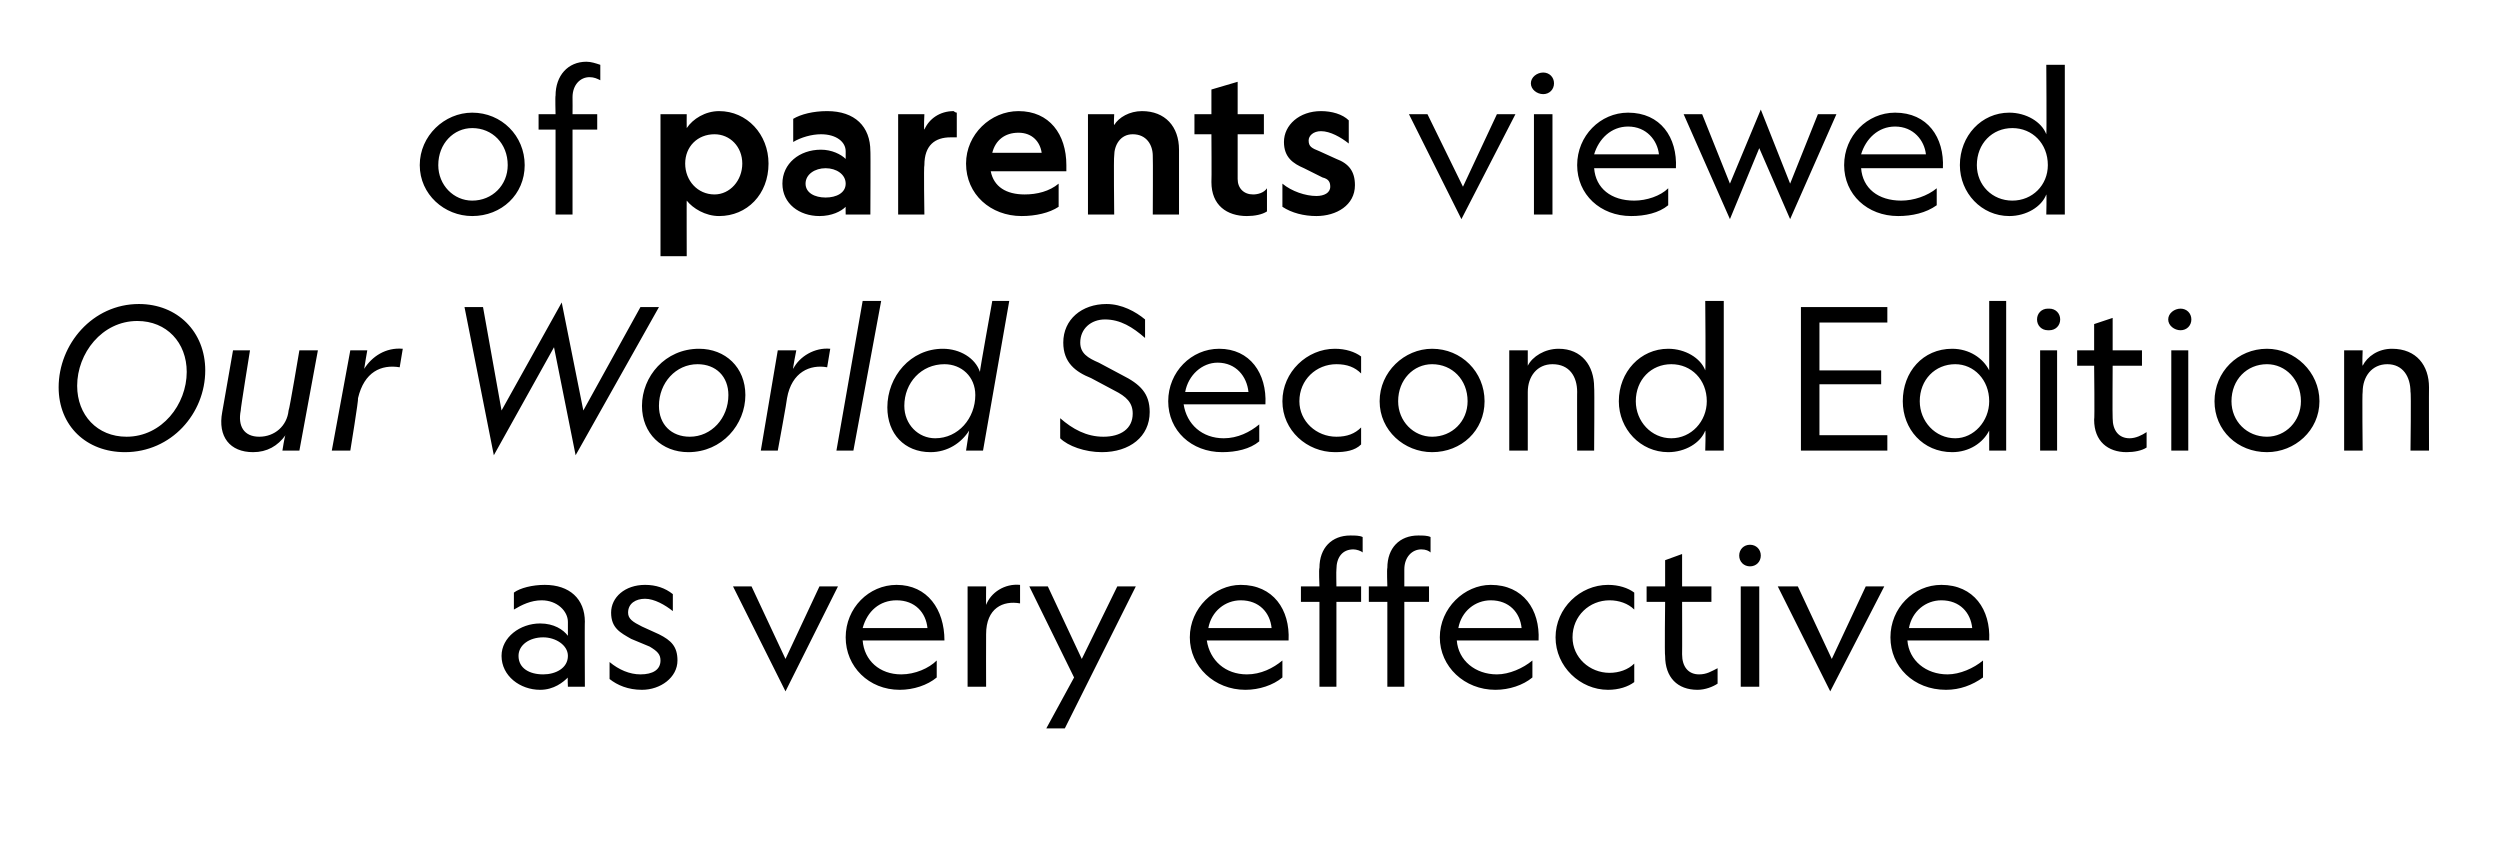
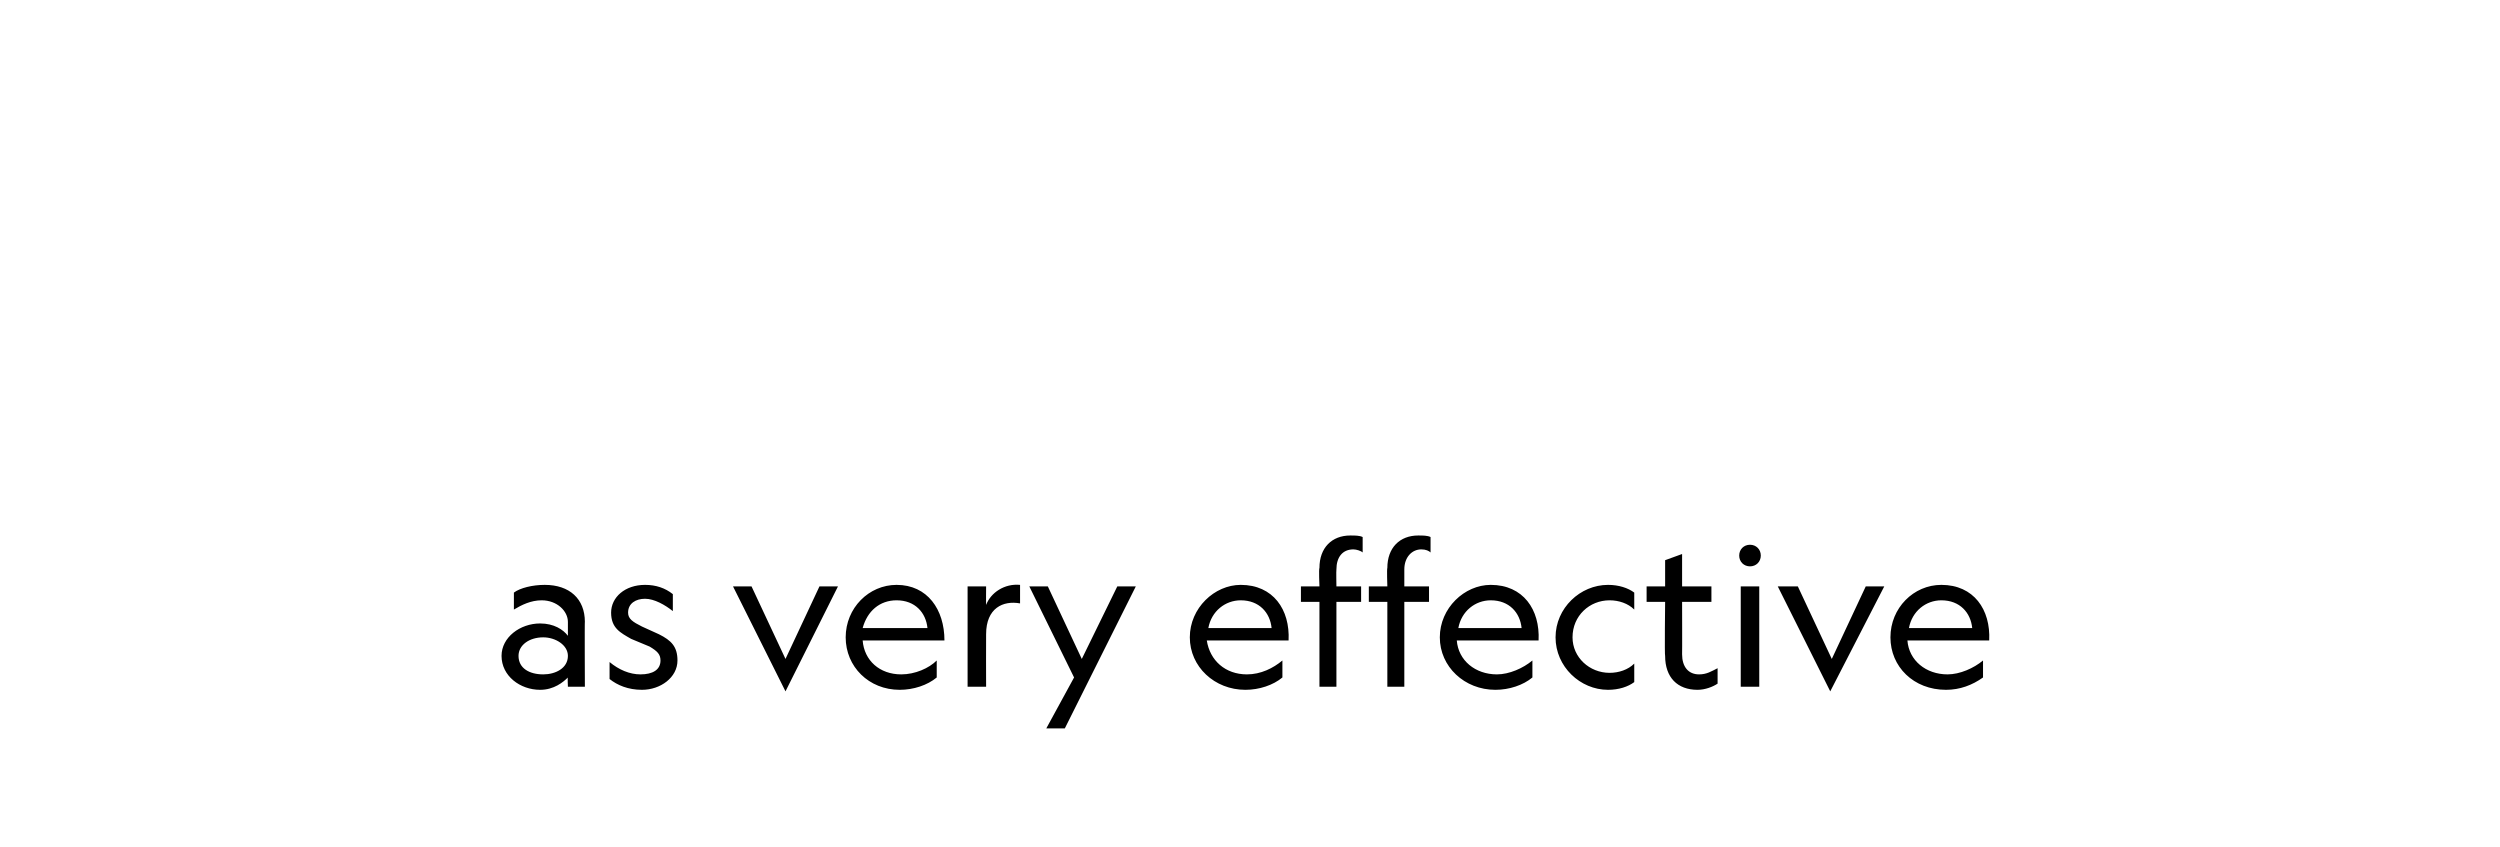
<svg xmlns="http://www.w3.org/2000/svg" version="1.1" width="162px" height="54.9px" viewBox="0 -4 162 54.9" style="top:-4px">
  <desc>of parents viewed Our World Second Edition as very effective</desc>
  <defs />
  <g id="Polygon5702">
    <path d="M 36.8 39.9 C 36.5 40.2 35.9 40.7 35 40.7 C 33.7 40.7 32.5 39.8 32.5 38.5 C 32.5 37.3 33.7 36.4 35 36.4 C 35.9 36.4 36.5 36.8 36.8 37.2 C 36.8 37.2 36.8 36.3 36.8 36.3 C 36.8 35.6 36.1 34.9 35.1 34.9 C 34.4 34.9 33.8 35.2 33.3 35.5 C 33.3 35.5 33.3 34.4 33.3 34.4 C 33.7 34.1 34.5 33.9 35.3 33.9 C 36.9 33.9 37.9 34.8 37.9 36.3 C 37.88 36.25 37.9 40.5 37.9 40.5 L 36.8 40.5 C 36.8 40.5 36.77 39.86 36.8 39.9 Z M 35.2 37.3 C 34.3 37.3 33.6 37.8 33.6 38.5 C 33.6 39.3 34.3 39.7 35.2 39.7 C 36 39.7 36.8 39.3 36.8 38.5 C 36.8 37.8 36 37.3 35.2 37.3 Z M 41.5 39.7 C 42.3 39.7 42.8 39.4 42.8 38.8 C 42.8 38.4 42.6 38.2 42.1 37.9 C 42.1 37.9 40.9 37.4 40.9 37.4 C 40.2 37 39.6 36.7 39.6 35.7 C 39.6 34.7 40.5 33.9 41.8 33.9 C 42.5 33.9 43.1 34.1 43.6 34.5 C 43.6 34.5 43.6 35.6 43.6 35.6 C 43.1 35.2 42.4 34.8 41.8 34.8 C 41.2 34.8 40.7 35.1 40.7 35.7 C 40.7 36.1 41 36.3 41.6 36.6 C 41.6 36.6 42.7 37.1 42.7 37.1 C 43.5 37.5 43.9 37.9 43.9 38.8 C 43.9 39.9 42.8 40.7 41.6 40.7 C 40.7 40.7 40 40.4 39.5 40 C 39.5 40 39.5 38.9 39.5 38.9 C 40.1 39.4 40.8 39.7 41.5 39.7 Z M 53.1 34 L 54.3 34 L 50.9 40.8 L 47.5 34 L 48.7 34 L 50.9 38.7 L 53.1 34 Z M 58.1 33.9 C 60.1 33.9 61.2 35.5 61.2 37.5 C 61.2 37.5 55.9 37.5 55.9 37.5 C 56 38.8 57 39.7 58.4 39.7 C 59.3 39.7 60.2 39.3 60.7 38.8 C 60.7 38.8 60.7 39.9 60.7 39.9 C 60.1 40.4 59.2 40.7 58.3 40.7 C 56.3 40.7 54.8 39.2 54.8 37.3 C 54.8 35.4 56.3 33.9 58.1 33.9 Z M 55.9 36.7 C 55.9 36.7 60.1 36.7 60.1 36.7 C 60 35.7 59.3 34.9 58.1 34.9 C 57 34.9 56.2 35.6 55.9 36.7 Z M 66.1 35.1 C 65 34.9 63.9 35.4 63.9 37.1 C 63.89 37.15 63.9 40.5 63.9 40.5 L 62.7 40.5 L 62.7 34 L 63.9 34 C 63.9 34 63.89 35.21 63.9 35.2 C 64.2 34.4 65.1 33.8 66.1 33.9 C 66.1 33.9 66.1 35.1 66.1 35.1 Z M 69.6 39.9 L 66.7 34 L 67.9 34 L 70.1 38.7 L 72.4 34 L 73.6 34 L 69 43.2 L 67.8 43.2 L 69.6 39.9 Z M 80.4 33.9 C 82.5 33.9 83.6 35.5 83.5 37.5 C 83.5 37.5 78.2 37.5 78.2 37.5 C 78.4 38.8 79.4 39.7 80.8 39.7 C 81.7 39.7 82.5 39.3 83.1 38.8 C 83.1 38.8 83.1 39.9 83.1 39.9 C 82.5 40.4 81.6 40.7 80.7 40.7 C 78.7 40.7 77.1 39.2 77.1 37.3 C 77.1 35.4 78.7 33.9 80.4 33.9 Z M 78.3 36.7 C 78.3 36.7 82.4 36.7 82.4 36.7 C 82.3 35.7 81.6 34.9 80.4 34.9 C 79.4 34.9 78.5 35.6 78.3 36.7 Z M 88.3 31.8 C 88.2 31.7 87.9 31.6 87.7 31.6 C 87 31.6 86.6 32.1 86.6 32.9 C 86.58 32.94 86.6 34 86.6 34 L 88.2 34 L 88.2 35 L 86.6 35 L 86.6 40.5 L 85.5 40.5 L 85.5 35 L 84.3 35 L 84.3 34 L 85.5 34 C 85.5 34 85.45 32.85 85.5 32.8 C 85.5 31.5 86.3 30.7 87.5 30.7 C 87.8 30.7 88.1 30.7 88.3 30.8 C 88.3 30.8 88.3 31.8 88.3 31.8 Z M 92.7 31.8 C 92.6 31.7 92.4 31.6 92.1 31.6 C 91.5 31.6 91 32.1 91 32.9 C 91 32.94 91 34 91 34 L 92.6 34 L 92.6 35 L 91 35 L 91 40.5 L 89.9 40.5 L 89.9 35 L 88.7 35 L 88.7 34 L 89.9 34 C 89.9 34 89.86 32.85 89.9 32.8 C 89.9 31.5 90.7 30.7 91.9 30.7 C 92.2 30.7 92.5 30.7 92.7 30.8 C 92.7 30.8 92.7 31.8 92.7 31.8 Z M 96.6 33.9 C 98.7 33.9 99.8 35.5 99.7 37.5 C 99.7 37.5 94.4 37.5 94.4 37.5 C 94.5 38.8 95.6 39.7 97 39.7 C 97.8 39.7 98.7 39.3 99.3 38.8 C 99.3 38.8 99.3 39.9 99.3 39.9 C 98.7 40.4 97.8 40.7 96.9 40.7 C 94.9 40.7 93.3 39.2 93.3 37.3 C 93.3 35.4 94.9 33.9 96.6 33.9 Z M 94.5 36.7 C 94.5 36.7 98.6 36.7 98.6 36.7 C 98.5 35.7 97.8 34.9 96.6 34.9 C 95.6 34.9 94.7 35.6 94.5 36.7 Z M 105.9 39 C 105.9 39 105.9 40.2 105.9 40.2 C 105.5 40.5 104.9 40.7 104.2 40.7 C 102.4 40.7 100.8 39.2 100.8 37.3 C 100.8 35.4 102.4 33.9 104.2 33.9 C 104.9 33.9 105.5 34.1 105.9 34.4 C 105.9 34.4 105.9 35.5 105.9 35.5 C 105.5 35.1 104.9 34.9 104.3 34.9 C 103 34.9 101.9 35.9 101.9 37.3 C 101.9 38.6 103 39.6 104.3 39.6 C 104.9 39.6 105.5 39.4 105.9 39 Z M 110.1 39.7 C 110.6 39.7 110.9 39.5 111.3 39.3 C 111.3 39.3 111.3 40.3 111.3 40.3 C 111 40.5 110.5 40.7 110 40.7 C 108.7 40.7 107.9 39.9 107.9 38.5 C 107.86 38.51 107.9 35 107.9 35 L 106.7 35 L 106.7 34 L 107.9 34 L 107.9 32.3 L 109 31.9 L 109 34 L 110.9 34 L 110.9 35 L 109 35 C 109 35 109.01 38.41 109 38.4 C 109 39.2 109.4 39.7 110.1 39.7 Z M 114.1 32 C 114.1 32.4 113.8 32.7 113.4 32.7 C 113.4 32.7 113.4 32.7 113.4 32.7 C 113 32.7 112.7 32.4 112.7 32 C 112.7 31.6 113 31.3 113.4 31.3 C 113.4 31.3 113.4 31.3 113.4 31.3 C 113.8 31.3 114.1 31.6 114.1 32 Z M 114 34 L 114 40.5 L 112.8 40.5 L 112.8 34 L 114 34 Z M 120.9 34 L 122.1 34 L 118.6 40.8 L 115.2 34 L 116.5 34 L 118.7 38.7 L 120.9 34 Z M 125.8 33.9 C 127.9 33.9 129 35.5 128.9 37.5 C 128.9 37.5 123.6 37.5 123.6 37.5 C 123.7 38.8 124.8 39.7 126.2 39.7 C 127 39.7 127.9 39.3 128.5 38.8 C 128.5 38.8 128.5 39.9 128.5 39.9 C 127.8 40.4 127 40.7 126.1 40.7 C 124 40.7 122.5 39.2 122.5 37.3 C 122.5 35.4 124 33.9 125.8 33.9 Z M 123.7 36.7 C 123.7 36.7 127.8 36.7 127.8 36.7 C 127.7 35.7 127 34.9 125.8 34.9 C 124.8 34.9 123.9 35.6 123.7 36.7 Z " stroke="none" fill="#000" />
  </g>
  <g id="Polygon5701">
-     <path d="M 13.3 20 C 13.3 22.8 11.1 25.3 8.1 25.3 C 5.6 25.3 3.8 23.6 3.8 21.1 C 3.8 18.3 6 15.7 9 15.7 C 11.5 15.7 13.3 17.5 13.3 20 Z M 5 21 C 5 22.9 6.3 24.3 8.2 24.3 C 10.5 24.3 12.1 22.2 12.1 20.1 C 12.1 18.2 10.8 16.8 8.9 16.8 C 6.6 16.8 5 18.9 5 21 Z M 19.4 18.7 L 20.6 18.7 L 19.4 25.2 L 18.3 25.2 C 18.3 25.2 18.45 24.23 18.5 24.2 C 18 24.9 17.3 25.3 16.4 25.3 C 14.9 25.3 14.1 24.3 14.4 22.7 C 14.4 22.72 15.1 18.7 15.1 18.7 L 16.2 18.7 C 16.2 18.7 15.57 22.59 15.6 22.6 C 15.4 23.6 15.8 24.3 16.8 24.3 C 17.8 24.3 18.6 23.6 18.7 22.6 C 18.75 22.58 19.4 18.7 19.4 18.7 Z M 25.9 19.8 C 24.7 19.6 23.6 20.1 23.2 21.8 C 23.25 21.84 22.7 25.2 22.7 25.2 L 21.5 25.2 L 22.7 18.7 L 23.8 18.7 C 23.8 18.7 23.59 19.9 23.6 19.9 C 24.1 19.1 25 18.5 26.1 18.6 C 26.1 18.6 25.9 19.8 25.9 19.8 Z M 32 25.5 L 30.1 15.9 L 31.3 15.9 L 32.5 22.6 L 36.4 15.6 L 37.8 22.6 L 41.5 15.9 L 42.7 15.9 L 37.3 25.5 L 35.9 18.5 L 32 25.5 Z M 41.6 22.3 C 41.6 20.4 43.1 18.6 45.3 18.6 C 47 18.6 48.3 19.8 48.3 21.6 C 48.3 23.5 46.8 25.3 44.6 25.3 C 42.9 25.3 41.6 24.1 41.6 22.3 Z M 42.7 22.3 C 42.7 23.5 43.5 24.3 44.7 24.3 C 46.1 24.3 47.2 23.1 47.2 21.6 C 47.2 20.4 46.4 19.6 45.2 19.6 C 43.8 19.6 42.7 20.8 42.7 22.3 Z M 53.6 19.8 C 52.5 19.6 51.3 20.1 51 21.8 C 51.02 21.84 50.4 25.2 50.4 25.2 L 49.3 25.2 L 50.4 18.7 L 51.6 18.7 C 51.6 18.7 51.36 19.9 51.4 19.9 C 51.8 19.1 52.8 18.5 53.8 18.6 C 53.8 18.6 53.6 19.8 53.6 19.8 Z M 57.1 15.5 L 55.3 25.2 L 54.2 25.2 L 55.9 15.5 L 57.1 15.5 Z M 63.5 20.1 C 63.47 20.1 64.3 15.5 64.3 15.5 L 65.4 15.5 L 63.7 25.2 L 62.6 25.2 C 62.6 25.2 62.79 23.94 62.8 23.9 C 62.3 24.7 61.4 25.3 60.3 25.3 C 58.6 25.3 57.5 24.1 57.5 22.4 C 57.5 20.4 59 18.6 61.1 18.6 C 62.2 18.6 63.2 19.2 63.5 20.1 Z M 58.6 22.3 C 58.6 23.5 59.5 24.4 60.6 24.4 C 62.1 24.4 63.2 23.1 63.2 21.6 C 63.2 20.4 62.3 19.6 61.2 19.6 C 59.7 19.6 58.6 20.8 58.6 22.3 Z M 71.5 24.3 C 72.6 24.3 73.4 23.8 73.4 22.8 C 73.4 22.1 73 21.7 72.2 21.3 C 72.2 21.3 70.7 20.5 70.7 20.5 C 69.7 20.1 68.9 19.5 68.9 18.2 C 68.9 16.7 70.1 15.7 71.7 15.7 C 72.7 15.7 73.6 16.2 74.2 16.7 C 74.2 16.7 74.2 17.9 74.2 17.9 C 73.4 17.2 72.6 16.7 71.6 16.7 C 70.7 16.7 70 17.3 70 18.2 C 70 18.9 70.5 19.2 71.2 19.5 C 71.2 19.5 72.7 20.3 72.7 20.3 C 73.9 20.9 74.5 21.5 74.5 22.7 C 74.5 24.3 73.2 25.3 71.4 25.3 C 70.3 25.3 69.2 24.9 68.7 24.4 C 68.7 24.4 68.7 23.1 68.7 23.1 C 69.5 23.8 70.4 24.3 71.5 24.3 Z M 79 18.6 C 81 18.6 82.1 20.2 82 22.2 C 82 22.2 76.7 22.2 76.7 22.2 C 76.9 23.5 77.9 24.4 79.3 24.4 C 80.2 24.4 81 24 81.6 23.5 C 81.6 23.5 81.6 24.6 81.6 24.6 C 81 25.1 80.1 25.3 79.2 25.3 C 77.2 25.3 75.7 23.9 75.7 22 C 75.7 20.1 77.2 18.6 79 18.6 Z M 76.8 21.4 C 76.8 21.4 80.9 21.4 80.9 21.4 C 80.8 20.4 80.1 19.5 78.9 19.5 C 77.9 19.5 77 20.3 76.8 21.4 Z M 88.2 23.7 C 88.2 23.7 88.2 24.8 88.2 24.8 C 87.8 25.2 87.2 25.3 86.5 25.3 C 84.7 25.3 83.1 23.9 83.1 22 C 83.1 20.1 84.7 18.6 86.5 18.6 C 87.2 18.6 87.8 18.8 88.2 19.1 C 88.2 19.1 88.2 20.2 88.2 20.2 C 87.8 19.8 87.3 19.6 86.6 19.6 C 85.3 19.6 84.2 20.6 84.2 22 C 84.2 23.3 85.3 24.3 86.6 24.3 C 87.3 24.3 87.8 24.1 88.2 23.7 Z M 89.4 22 C 89.4 20.1 91 18.6 92.8 18.6 C 94.7 18.6 96.2 20.1 96.2 22 C 96.2 23.9 94.7 25.3 92.8 25.3 C 91 25.3 89.4 23.9 89.4 22 Z M 90.6 22 C 90.6 23.3 91.6 24.3 92.8 24.3 C 94.1 24.3 95.1 23.3 95.1 22 C 95.1 20.6 94.1 19.6 92.8 19.6 C 91.6 19.6 90.6 20.6 90.6 22 Z M 99 25.2 L 97.8 25.2 L 97.8 18.7 L 99 18.7 C 99 18.7 99 19.7 99 19.7 C 99.3 19.1 100.1 18.6 101 18.6 C 102.5 18.6 103.3 19.7 103.3 21.1 C 103.33 21.09 103.3 25.2 103.3 25.2 L 102.2 25.2 C 102.2 25.2 102.19 21.37 102.2 21.4 C 102.2 20.4 101.7 19.6 100.6 19.6 C 99.6 19.6 99 20.4 99 21.4 C 99 21.38 99 25.2 99 25.2 Z M 110.5 20 C 110.54 20.03 110.5 15.5 110.5 15.5 L 111.7 15.5 L 111.7 25.2 L 110.5 25.2 C 110.5 25.2 110.54 23.89 110.5 23.9 C 110.2 24.7 109.2 25.3 108.1 25.3 C 106.3 25.3 104.9 23.8 104.9 22 C 104.9 20.1 106.3 18.6 108.1 18.6 C 109.2 18.6 110.2 19.2 110.5 20 Z M 106 22 C 106 23.3 107 24.4 108.3 24.4 C 109.6 24.4 110.6 23.3 110.6 22 C 110.6 20.6 109.6 19.6 108.3 19.6 C 107 19.6 106 20.6 106 22 Z M 116.7 15.9 L 122.3 15.9 L 122.3 16.9 L 117.9 16.9 L 117.9 20 L 121.9 20 L 121.9 20.9 L 117.9 20.9 L 117.9 24.2 L 122.3 24.2 L 122.3 25.2 L 116.7 25.2 L 116.7 15.9 Z M 128.9 20 C 128.9 20.03 128.9 15.5 128.9 15.5 L 130 15.5 L 130 25.2 L 128.9 25.2 C 128.9 25.2 128.9 23.89 128.9 23.9 C 128.5 24.7 127.6 25.3 126.5 25.3 C 124.6 25.3 123.3 23.8 123.3 22 C 123.3 20.1 124.6 18.6 126.5 18.6 C 127.6 18.6 128.5 19.2 128.9 20 Z M 124.4 22 C 124.4 23.3 125.4 24.4 126.7 24.4 C 127.9 24.4 128.9 23.3 128.9 22 C 128.9 20.6 127.9 19.6 126.7 19.6 C 125.4 19.6 124.4 20.6 124.4 22 Z M 133.5 16.7 C 133.5 17.1 133.2 17.4 132.8 17.4 C 132.8 17.4 132.7 17.4 132.7 17.4 C 132.3 17.4 132 17.1 132 16.7 C 132 16.3 132.3 16 132.7 16 C 132.7 16 132.8 16 132.8 16 C 133.2 16 133.5 16.3 133.5 16.7 Z M 133.3 18.7 L 133.3 25.2 L 132.2 25.2 L 132.2 18.7 L 133.3 18.7 Z M 138 24.4 C 138.4 24.4 138.8 24.2 139.1 24 C 139.1 24 139.1 25 139.1 25 C 138.8 25.2 138.3 25.3 137.8 25.3 C 136.6 25.3 135.7 24.6 135.7 23.2 C 135.74 23.2 135.7 19.7 135.7 19.7 L 134.6 19.7 L 134.6 18.7 L 135.7 18.7 L 135.7 17 L 136.9 16.6 L 136.9 18.7 L 138.8 18.7 L 138.8 19.7 L 136.9 19.7 C 136.9 19.7 136.88 23.1 136.9 23.1 C 136.9 23.9 137.3 24.4 138 24.4 Z M 142 16.7 C 142 17.1 141.7 17.4 141.3 17.4 C 141.3 17.4 141.3 17.4 141.3 17.4 C 140.9 17.4 140.5 17.1 140.5 16.7 C 140.5 16.3 140.9 16 141.3 16 C 141.3 16 141.3 16 141.3 16 C 141.7 16 142 16.3 142 16.7 Z M 141.8 18.7 L 141.8 25.2 L 140.7 25.2 L 140.7 18.7 L 141.8 18.7 Z M 143.5 22 C 143.5 20.1 145 18.6 146.9 18.6 C 148.7 18.6 150.3 20.1 150.3 22 C 150.3 23.9 148.7 25.3 146.9 25.3 C 145 25.3 143.5 23.9 143.5 22 Z M 144.6 22 C 144.6 23.3 145.6 24.3 146.9 24.3 C 148.1 24.3 149.1 23.3 149.1 22 C 149.1 20.6 148.1 19.6 146.9 19.6 C 145.6 19.6 144.6 20.6 144.6 22 Z M 153.1 25.2 L 151.9 25.2 L 151.9 18.7 L 153.1 18.7 C 153.1 18.7 153.06 19.7 153.1 19.7 C 153.4 19.1 154.1 18.6 155 18.6 C 156.6 18.6 157.4 19.7 157.4 21.1 C 157.39 21.09 157.4 25.2 157.4 25.2 L 156.2 25.2 C 156.2 25.2 156.25 21.37 156.2 21.4 C 156.2 20.4 155.7 19.6 154.7 19.6 C 153.7 19.6 153.1 20.4 153.1 21.4 C 153.06 21.38 153.1 25.2 153.1 25.2 Z " stroke="none" fill="#000" />
-   </g>
+     </g>
  <g id="Polygon5700">
-     <path d="M 27.2 6.7 C 27.2 4.8 28.8 3.3 30.6 3.3 C 32.5 3.3 34 4.8 34 6.7 C 34 8.6 32.5 10 30.6 10 C 28.8 10 27.2 8.6 27.2 6.7 Z M 28.4 6.7 C 28.4 8 29.4 9 30.6 9 C 31.9 9 32.9 8 32.9 6.7 C 32.9 5.3 31.9 4.3 30.6 4.3 C 29.4 4.3 28.4 5.3 28.4 6.7 Z M 38.9 1.2 C 38.7 1.1 38.5 1 38.2 1 C 37.6 1 37.1 1.5 37.1 2.3 C 37.11 2.32 37.1 3.4 37.1 3.4 L 38.7 3.4 L 38.7 4.4 L 37.1 4.4 L 37.1 9.9 L 36 9.9 L 36 4.4 L 34.9 4.4 L 34.9 3.4 L 36 3.4 C 36 3.4 35.97 2.23 36 2.2 C 36 0.9 36.8 0 38 0 C 38.3 0 38.6 0.1 38.9 0.2 C 38.9 0.2 38.9 1.2 38.9 1.2 Z M 49.8 6.6 C 49.8 8.6 48.4 10 46.6 10 C 45.7 10 44.9 9.5 44.5 9 C 44.49 8.97 44.5 12.6 44.5 12.6 L 42.8 12.6 L 42.8 3.4 L 44.5 3.4 C 44.5 3.4 44.49 4.27 44.5 4.3 C 44.9 3.7 45.7 3.2 46.6 3.2 C 48.4 3.2 49.8 4.7 49.8 6.6 Z M 44.4 6.6 C 44.4 7.7 45.2 8.6 46.3 8.6 C 47.3 8.6 48.1 7.7 48.1 6.6 C 48.1 5.5 47.3 4.7 46.3 4.7 C 45.2 4.7 44.4 5.5 44.4 6.6 Z M 54.8 9.4 C 54.5 9.7 53.9 10 53.1 10 C 51.8 10 50.7 9.2 50.7 7.9 C 50.7 6.6 51.8 5.7 53.2 5.7 C 53.9 5.7 54.5 6 54.8 6.3 C 54.8 6.3 54.8 5.8 54.8 5.8 C 54.8 5.2 54.2 4.7 53.2 4.7 C 52.6 4.7 51.9 4.9 51.4 5.2 C 51.4 5.2 51.4 3.7 51.4 3.7 C 51.9 3.4 52.7 3.2 53.6 3.2 C 55.4 3.2 56.4 4.2 56.4 5.8 C 56.42 5.75 56.4 9.9 56.4 9.9 L 54.8 9.9 C 54.8 9.9 54.79 9.39 54.8 9.4 Z M 53.5 6.9 C 52.8 6.9 52.2 7.3 52.2 7.9 C 52.2 8.5 52.8 8.8 53.5 8.8 C 54.2 8.8 54.8 8.5 54.8 7.9 C 54.8 7.3 54.2 6.9 53.5 6.9 Z M 62 4.9 C 61.8 4.9 61.7 4.9 61.6 4.9 C 60.6 4.9 59.9 5.4 59.9 6.7 C 59.85 6.7 59.9 9.9 59.9 9.9 L 58.2 9.9 L 58.2 3.4 L 59.9 3.4 C 59.9 3.4 59.85 4.36 59.9 4.4 C 60.2 3.7 60.9 3.2 61.8 3.2 C 61.8 3.2 61.9 3.3 62 3.3 C 62 3.3 62 4.9 62 4.9 Z M 66 3.2 C 68 3.2 69.1 4.7 69.1 6.7 C 69.1 6.8 69.1 6.9 69.1 7.1 C 69.1 7.1 64.2 7.1 64.2 7.1 C 64.4 8.1 65.2 8.6 66.4 8.6 C 67.2 8.6 68 8.4 68.6 7.9 C 68.6 7.9 68.6 9.4 68.6 9.4 C 68 9.8 67.1 10 66.2 10 C 64.2 10 62.6 8.6 62.6 6.6 C 62.6 4.7 64.2 3.2 66 3.2 Z M 64.3 5.9 C 64.3 5.9 67.5 5.9 67.5 5.9 C 67.4 5.2 66.9 4.6 66 4.6 C 65.1 4.6 64.5 5.1 64.3 5.9 Z M 72.2 9.9 L 70.5 9.9 L 70.5 3.4 L 72.2 3.4 C 72.2 3.4 72.16 4.12 72.2 4.1 C 72.5 3.6 73.2 3.2 74 3.2 C 75.5 3.2 76.4 4.2 76.4 5.7 C 76.4 5.69 76.4 9.9 76.4 9.9 L 74.7 9.9 C 74.7 9.9 74.72 6.14 74.7 6.1 C 74.7 5.4 74.3 4.7 73.4 4.7 C 72.6 4.7 72.2 5.4 72.2 6.1 C 72.16 6.15 72.2 9.9 72.2 9.9 Z M 81.2 8.6 C 81.5 8.6 81.9 8.5 82.1 8.2 C 82.1 8.2 82.1 9.7 82.1 9.7 C 81.8 9.9 81.3 10 80.8 10 C 79.5 10 78.5 9.3 78.5 7.8 C 78.52 7.77 78.5 4.7 78.5 4.7 L 77.4 4.7 L 77.4 3.4 L 78.5 3.4 L 78.5 1.8 L 80.2 1.3 L 80.2 3.4 L 81.9 3.4 L 81.9 4.7 L 80.2 4.7 C 80.2 4.7 80.2 7.59 80.2 7.6 C 80.2 8.2 80.6 8.6 81.2 8.6 Z M 85.3 8.7 C 85.8 8.7 86.2 8.5 86.2 8.1 C 86.2 7.8 86.1 7.6 85.7 7.5 C 85.7 7.5 84.5 6.9 84.5 6.9 C 83.8 6.6 83.2 6.2 83.2 5.2 C 83.2 4.1 84.2 3.2 85.6 3.2 C 86.3 3.2 87 3.4 87.4 3.8 C 87.4 3.8 87.4 5.3 87.4 5.3 C 86.9 4.9 86.2 4.5 85.6 4.5 C 85.1 4.5 84.8 4.8 84.8 5.1 C 84.8 5.5 85 5.6 85.5 5.8 C 85.5 5.8 86.6 6.3 86.6 6.3 C 87.4 6.6 87.8 7.1 87.8 8 C 87.8 9.3 86.6 10 85.3 10 C 84.5 10 83.7 9.8 83.1 9.4 C 83.1 9.4 83.1 7.9 83.1 7.9 C 83.7 8.4 84.6 8.7 85.3 8.7 Z M 97 3.4 L 98.2 3.4 L 94.7 10.2 L 91.3 3.4 L 92.5 3.4 L 94.8 8.1 L 97 3.4 Z M 100.7 1.4 C 100.7 1.8 100.4 2.1 100 2.1 C 100 2.1 100 2.1 100 2.1 C 99.6 2.1 99.2 1.8 99.2 1.4 C 99.2 1 99.6 0.7 100 0.7 C 100 0.7 100 0.7 100 0.7 C 100.4 0.7 100.7 1 100.7 1.4 Z M 100.6 3.4 L 100.6 9.9 L 99.4 9.9 L 99.4 3.4 L 100.6 3.4 Z M 105.5 3.3 C 107.6 3.3 108.7 4.9 108.6 6.9 C 108.6 6.9 103.3 6.9 103.3 6.9 C 103.4 8.2 104.4 9 105.9 9 C 106.7 9 107.6 8.7 108.1 8.2 C 108.1 8.2 108.1 9.3 108.1 9.3 C 107.5 9.8 106.6 10 105.7 10 C 103.7 10 102.2 8.6 102.2 6.7 C 102.2 4.8 103.7 3.3 105.5 3.3 Z M 103.3 6 C 103.3 6 107.5 6 107.5 6 C 107.4 5.1 106.7 4.2 105.5 4.2 C 104.4 4.2 103.6 5 103.3 6 Z M 116 7.9 L 117.8 3.4 L 119 3.4 L 116 10.2 L 114 5.6 L 112.1 10.2 L 109.1 3.4 L 110.3 3.4 L 112.1 7.9 L 114.1 3.1 L 116 7.9 Z M 122.8 3.3 C 124.9 3.3 126 4.9 125.9 6.9 C 125.9 6.9 120.6 6.9 120.6 6.9 C 120.7 8.2 121.7 9 123.2 9 C 124 9 124.9 8.7 125.5 8.2 C 125.5 8.2 125.5 9.3 125.5 9.3 C 124.8 9.8 123.9 10 123 10 C 121 10 119.5 8.6 119.5 6.7 C 119.5 4.8 121 3.3 122.8 3.3 Z M 120.6 6 C 120.6 6 124.8 6 124.8 6 C 124.7 5.1 124 4.2 122.8 4.2 C 121.7 4.2 120.9 5 120.6 6 Z M 132.6 4.7 C 132.63 4.72 132.6 0.2 132.6 0.2 L 133.8 0.2 L 133.8 9.9 L 132.6 9.9 C 132.6 9.9 132.63 8.59 132.6 8.6 C 132.3 9.4 131.3 10 130.2 10 C 128.4 10 127 8.5 127 6.7 C 127 4.8 128.4 3.3 130.2 3.3 C 131.3 3.3 132.3 3.9 132.6 4.7 Z M 128.1 6.7 C 128.1 8 129.1 9 130.4 9 C 131.7 9 132.7 8 132.7 6.7 C 132.7 5.3 131.7 4.3 130.4 4.3 C 129.1 4.3 128.1 5.3 128.1 6.7 Z " stroke="none" fill="#000" />
-   </g>
+     </g>
</svg>